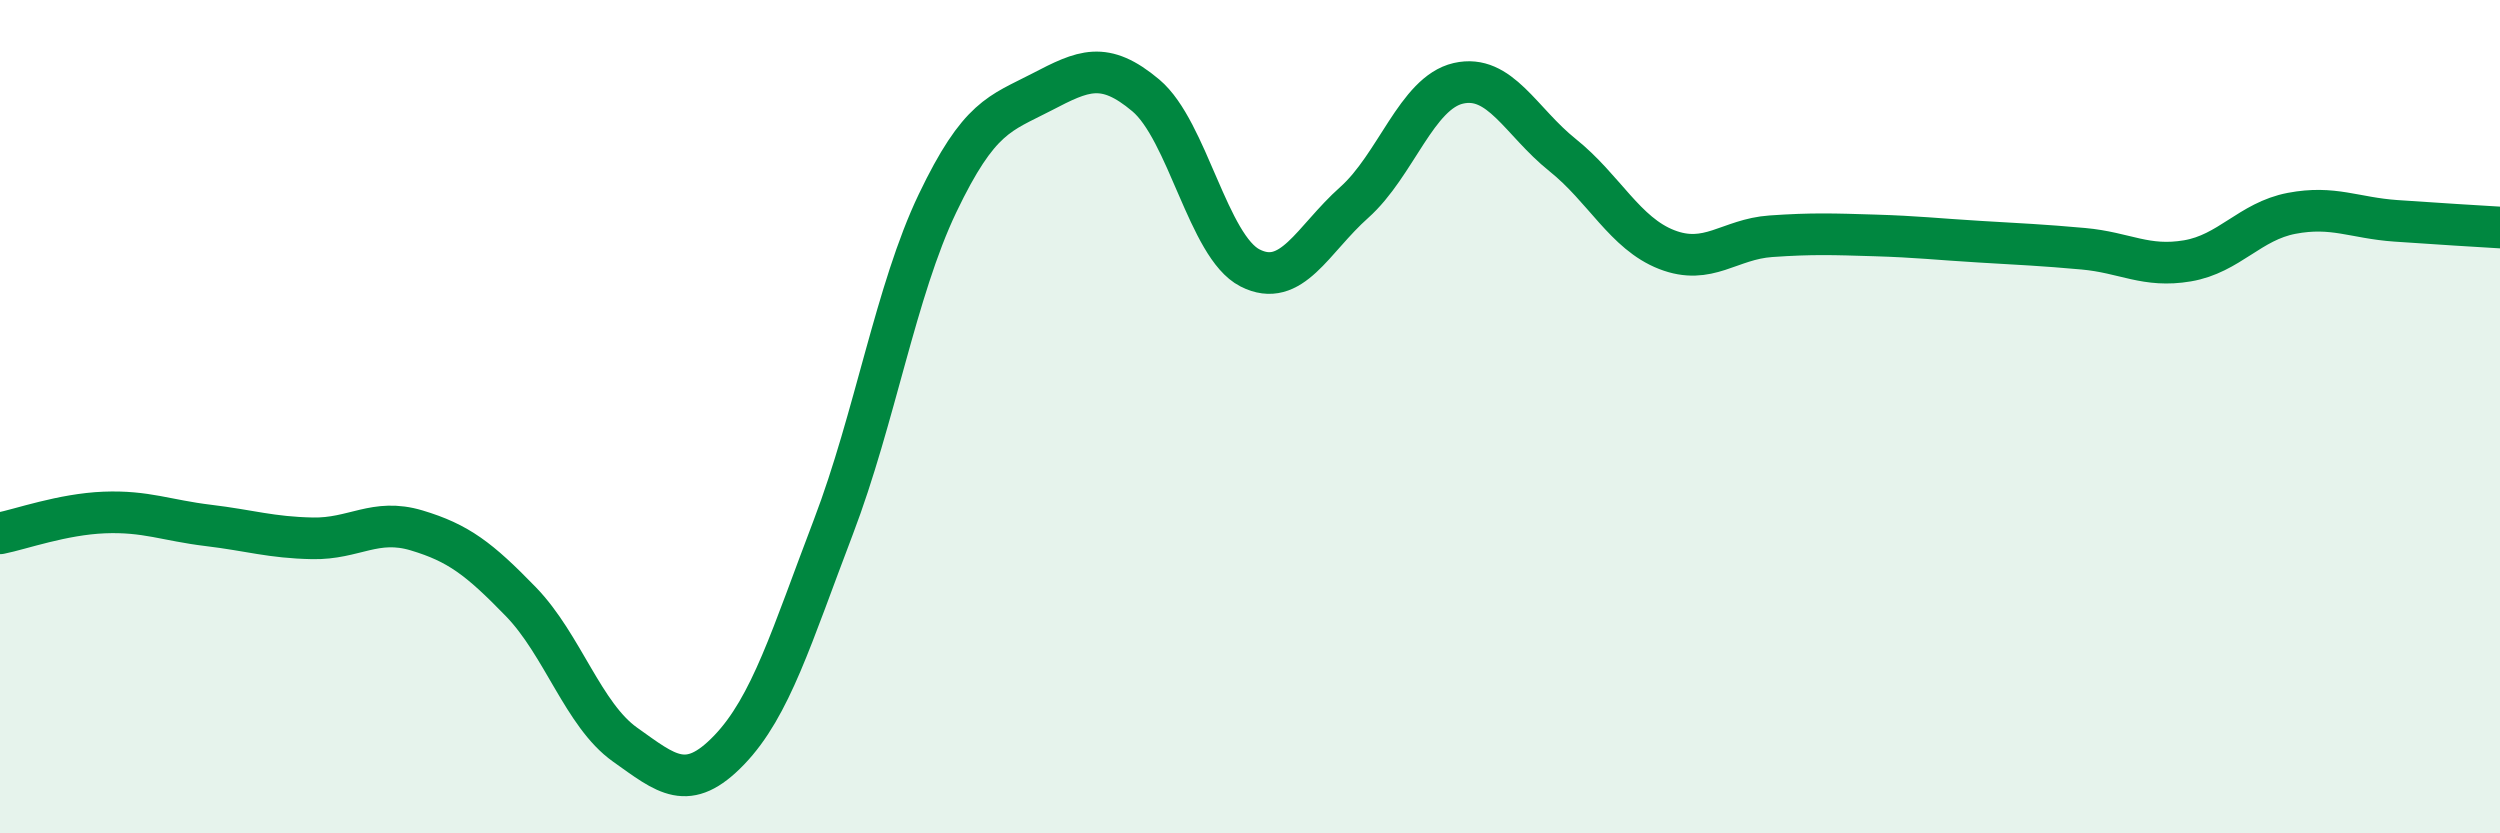
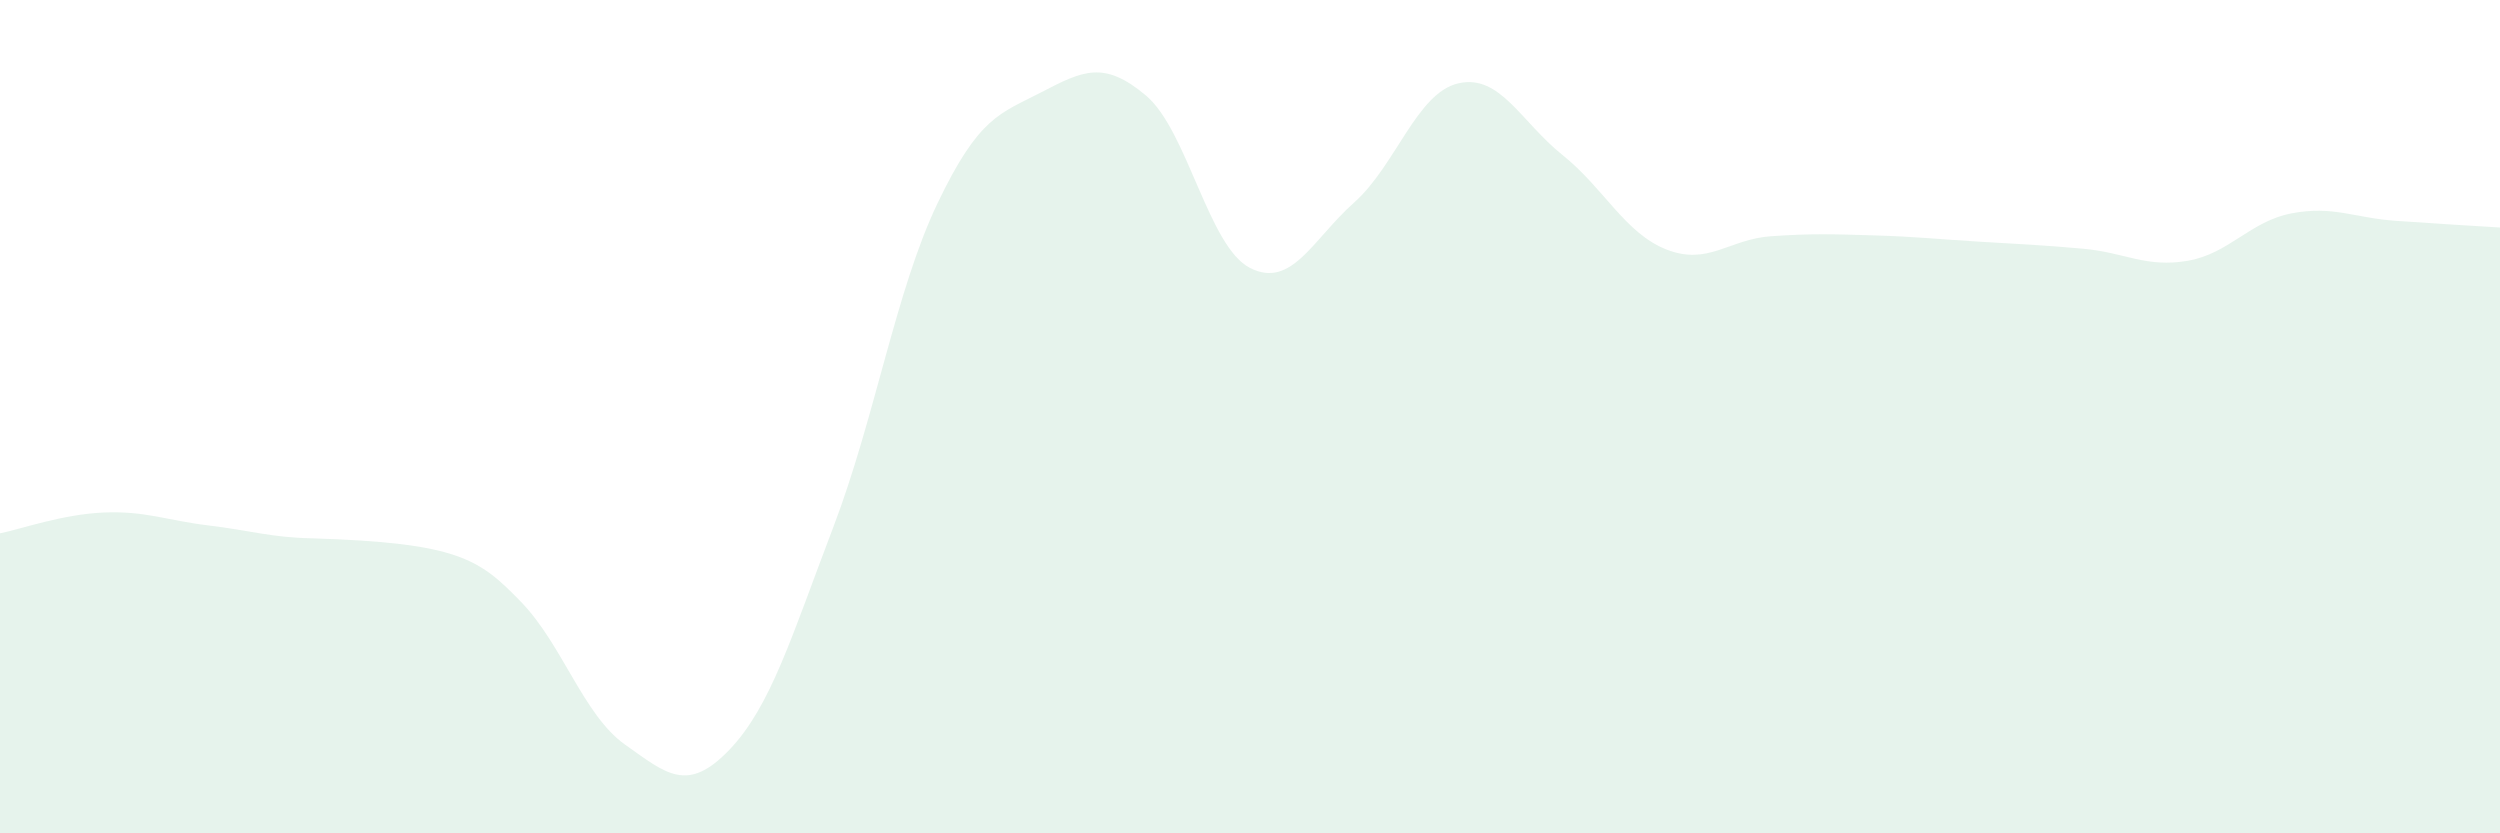
<svg xmlns="http://www.w3.org/2000/svg" width="60" height="20" viewBox="0 0 60 20">
-   <path d="M 0,12.8 C 0.5,12.7 1.5,12.34 2.5,12.3 C 3.5,12.26 4,12.49 5,12.61 C 6,12.73 6.5,12.9 7.5,12.92 C 8.5,12.94 9,12.43 10,12.73 C 11,13.03 11.5,13.41 12.5,14.44 C 13.5,15.47 14,17.16 15,17.87 C 16,18.58 16.5,19.04 17.5,18 C 18.5,16.96 19,15.27 20,12.65 C 21,10.03 21.5,6.97 22.5,4.88 C 23.5,2.79 24,2.73 25,2.21 C 26,1.69 26.5,1.45 27.5,2.29 C 28.5,3.13 29,5.92 30,6.43 C 31,6.94 31.5,5.75 32.5,4.86 C 33.5,3.97 34,2.23 35,2 C 36,1.77 36.5,2.92 37.5,3.72 C 38.5,4.52 39,5.6 40,5.99 C 41,6.38 41.5,5.74 42.5,5.67 C 43.5,5.6 44,5.62 45,5.65 C 46,5.68 46.5,5.74 47.5,5.8 C 48.5,5.86 49,5.88 50,5.97 C 51,6.06 51.5,6.43 52.5,6.26 C 53.5,6.09 54,5.31 55,5.12 C 56,4.93 56.5,5.23 57.5,5.3 C 58.5,5.37 59.5,5.43 60,5.46L60 20L0 20Z" fill="#008740" opacity="0.1" stroke-linecap="round" stroke-linejoin="round" />
-   <path d="M 0,12.8 C 0.5,12.7 1.5,12.34 2.5,12.3 C 3.5,12.26 4,12.49 5,12.61 C 6,12.73 6.5,12.9 7.5,12.92 C 8.5,12.94 9,12.43 10,12.73 C 11,13.03 11.5,13.41 12.5,14.44 C 13.5,15.47 14,17.16 15,17.87 C 16,18.58 16.5,19.04 17.5,18 C 18.5,16.96 19,15.27 20,12.65 C 21,10.03 21.5,6.97 22.5,4.88 C 23.5,2.79 24,2.73 25,2.21 C 26,1.69 26.5,1.45 27.5,2.29 C 28.5,3.13 29,5.92 30,6.43 C 31,6.94 31.5,5.75 32.5,4.86 C 33.5,3.97 34,2.23 35,2 C 36,1.77 36.5,2.92 37.5,3.72 C 38.5,4.52 39,5.6 40,5.99 C 41,6.38 41.5,5.74 42.5,5.67 C 43.5,5.6 44,5.62 45,5.65 C 46,5.68 46.5,5.74 47.5,5.8 C 48.5,5.86 49,5.88 50,5.97 C 51,6.06 51.5,6.43 52.5,6.26 C 53.5,6.09 54,5.31 55,5.12 C 56,4.93 56.5,5.23 57.5,5.3 C 58.5,5.37 59.5,5.43 60,5.46" stroke="#008740" stroke-width="1" fill="none" stroke-linecap="round" stroke-linejoin="round" />
+   <path d="M 0,12.8 C 0.5,12.7 1.5,12.34 2.5,12.3 C 3.5,12.26 4,12.49 5,12.61 C 6,12.73 6.5,12.9 7.5,12.92 C 11,13.03 11.5,13.41 12.5,14.44 C 13.5,15.47 14,17.16 15,17.87 C 16,18.58 16.5,19.04 17.5,18 C 18.5,16.96 19,15.27 20,12.65 C 21,10.03 21.5,6.97 22.5,4.88 C 23.5,2.79 24,2.73 25,2.21 C 26,1.69 26.5,1.45 27.5,2.29 C 28.5,3.13 29,5.92 30,6.43 C 31,6.94 31.5,5.75 32.5,4.86 C 33.5,3.97 34,2.23 35,2 C 36,1.77 36.5,2.92 37.5,3.72 C 38.5,4.52 39,5.6 40,5.99 C 41,6.38 41.5,5.74 42.5,5.67 C 43.5,5.6 44,5.62 45,5.65 C 46,5.68 46.5,5.74 47.5,5.8 C 48.5,5.86 49,5.88 50,5.97 C 51,6.06 51.5,6.43 52.5,6.26 C 53.5,6.09 54,5.31 55,5.12 C 56,4.93 56.5,5.23 57.5,5.3 C 58.5,5.37 59.5,5.43 60,5.46L60 20L0 20Z" fill="#008740" opacity="0.1" stroke-linecap="round" stroke-linejoin="round" />
</svg>